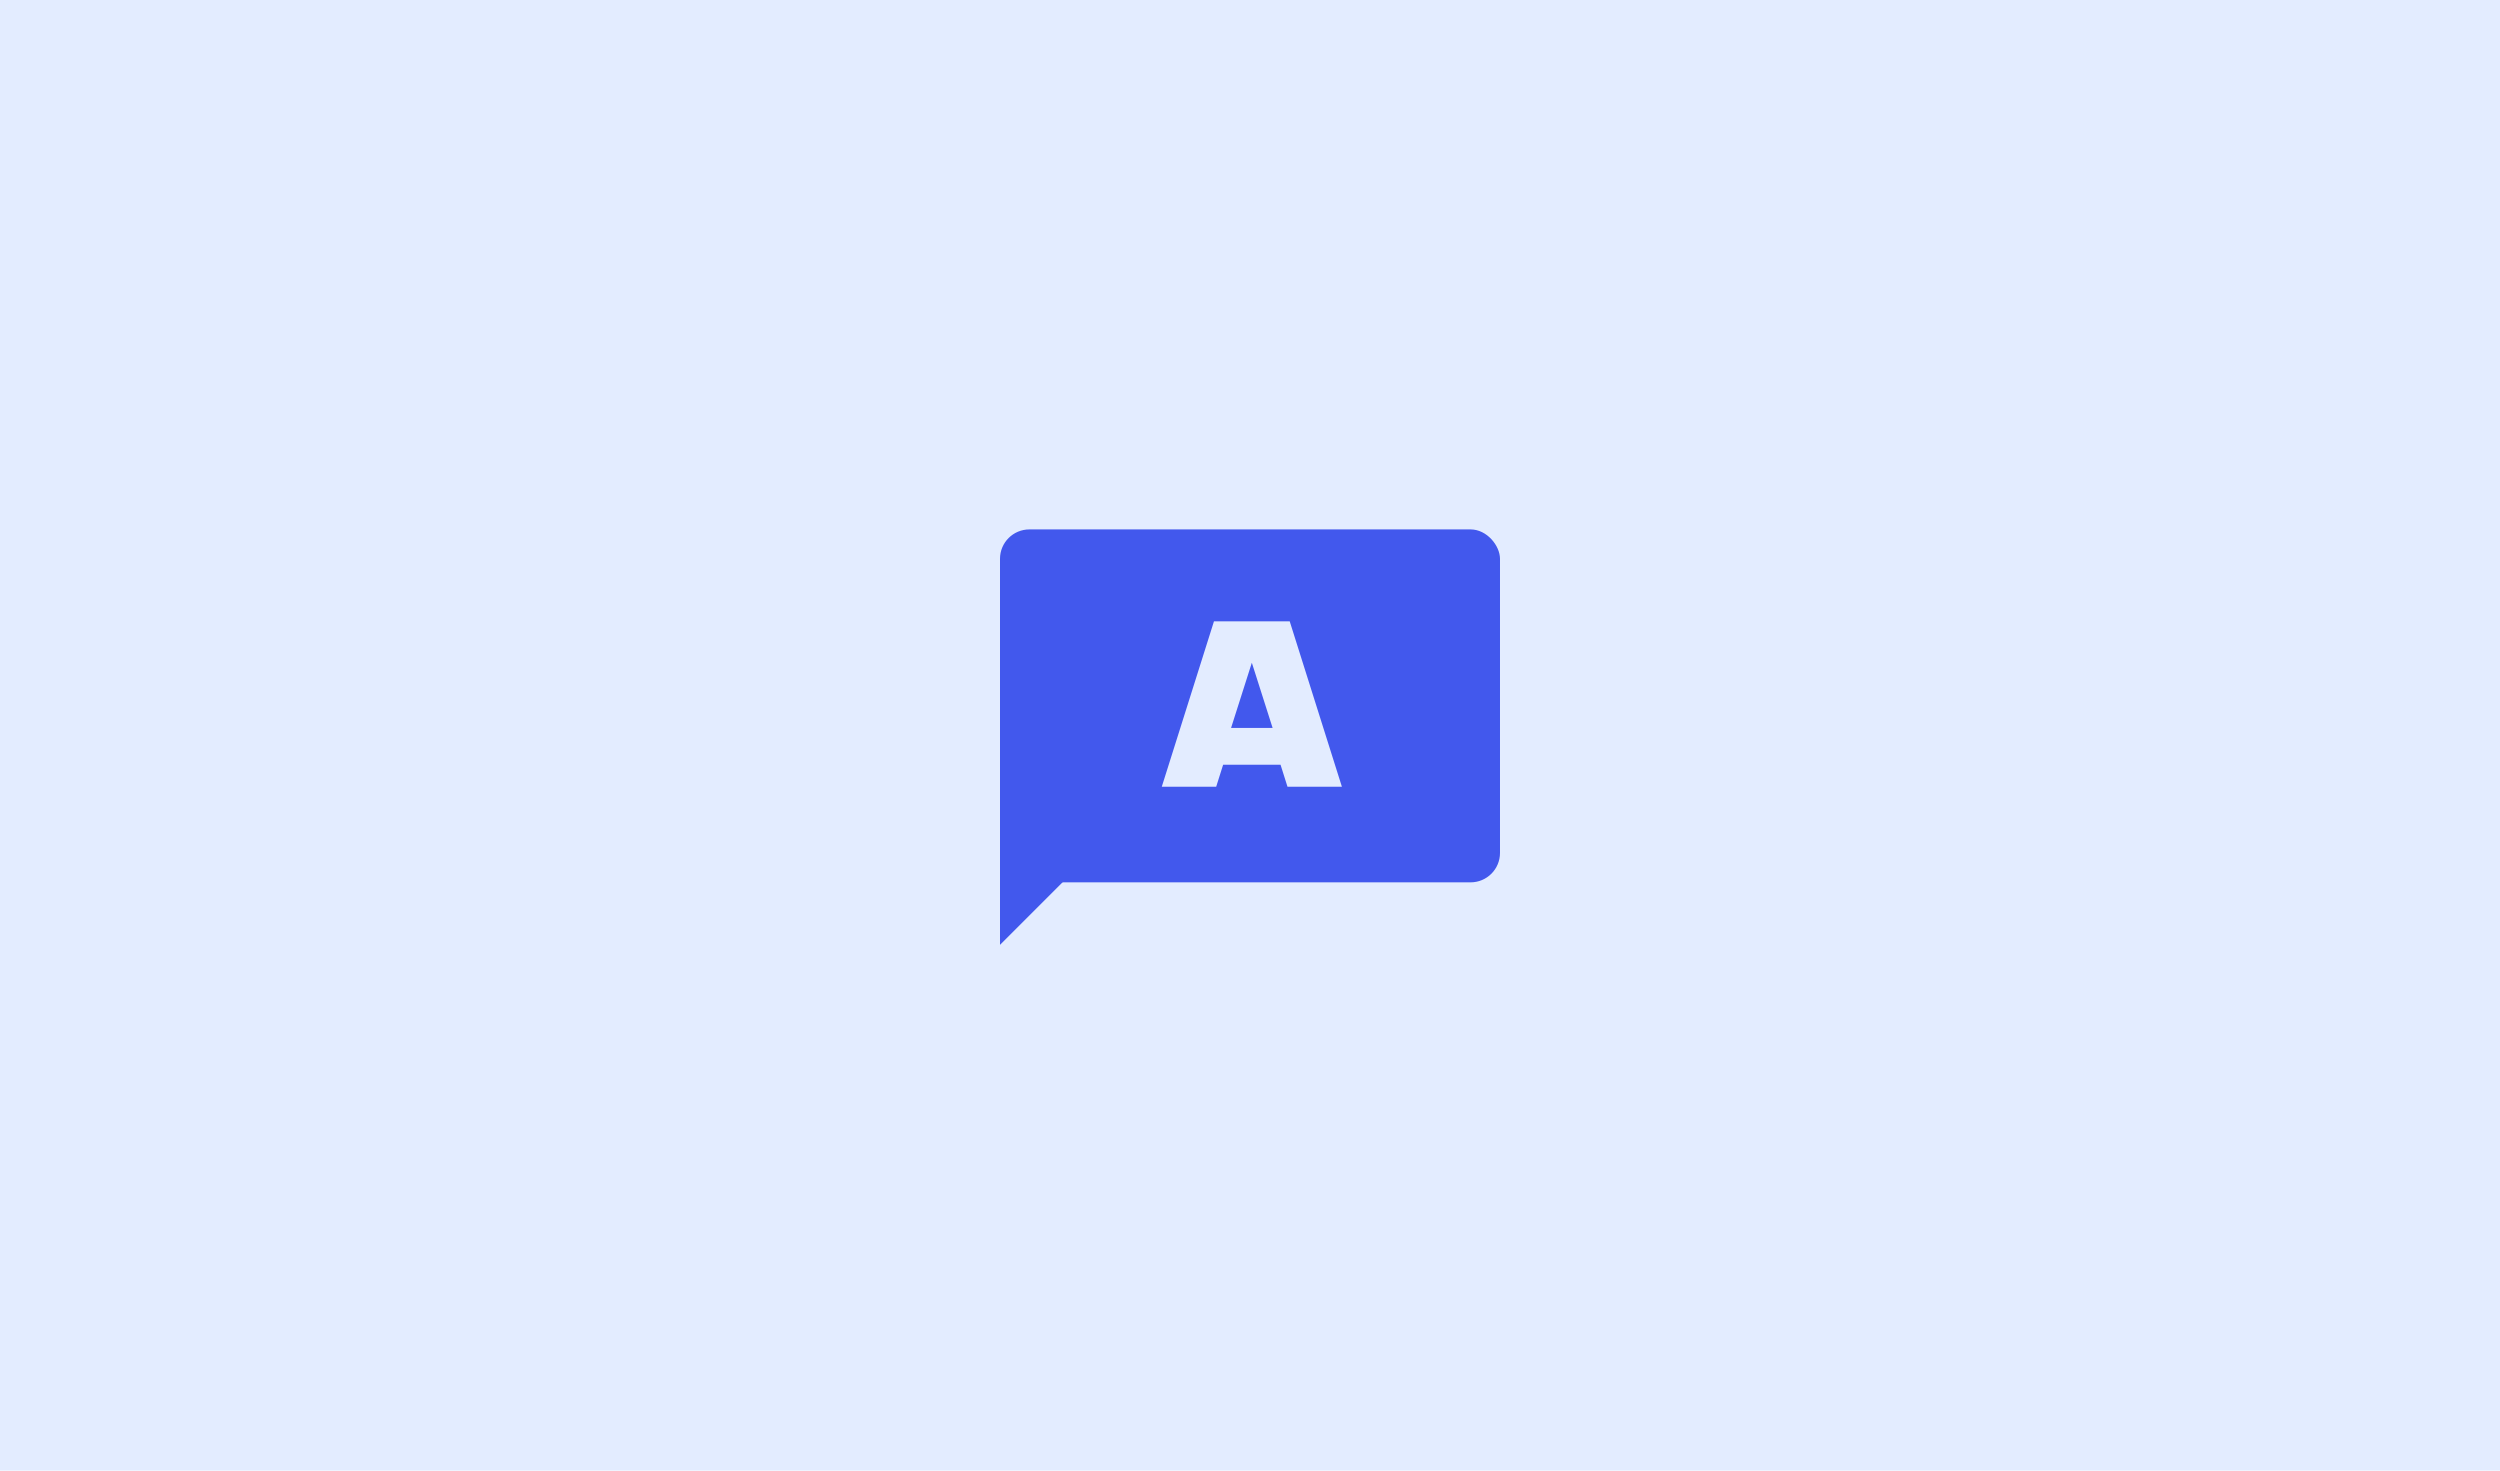
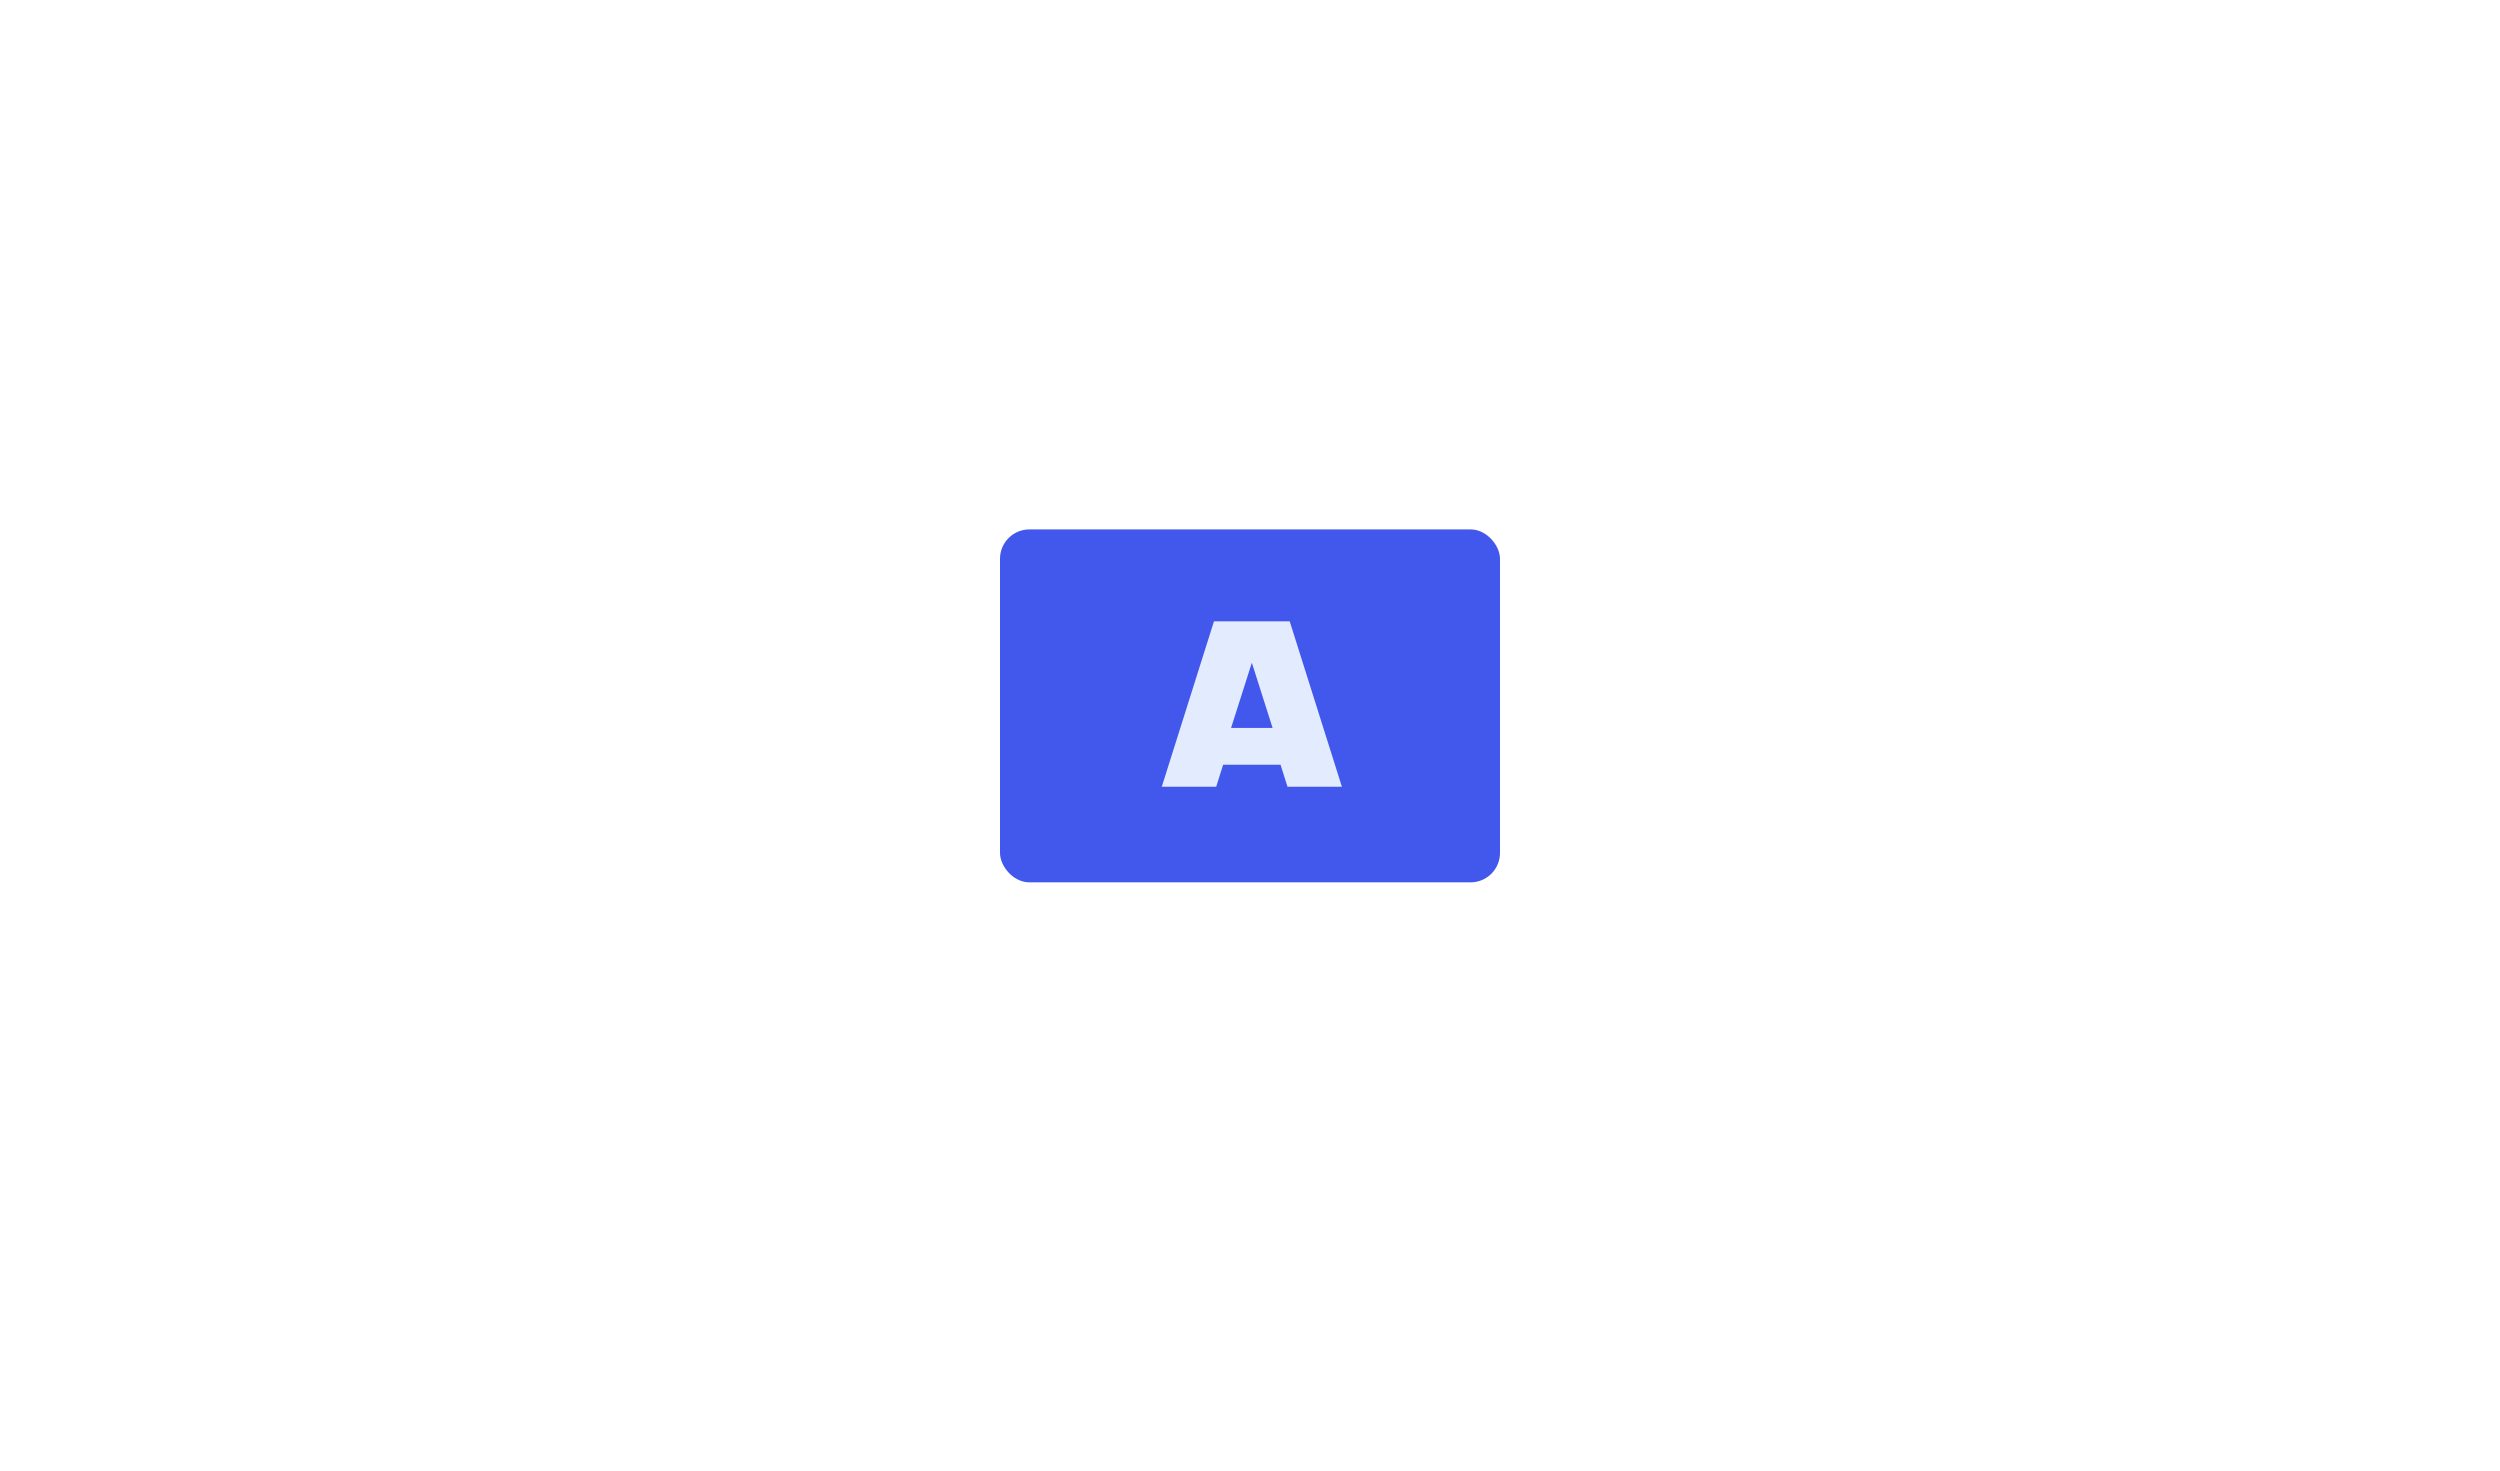
<svg xmlns="http://www.w3.org/2000/svg" width="680" height="400" viewBox="0 0 680 400" fill="none">
-   <rect width="680" height="400" fill="#E3ECFF" />
  <rect x="272" y="144" width="136" height="96" rx="8" fill="#4258ED" />
-   <path d="M272 257V225H304L272 257Z" fill="#4258ED" />
  <path fill-rule="evenodd" clip-rule="evenodd" d="M330.2 169L316 214H330.8L332.693 208H348.307L350.2 214H365L350.8 169H345H336H330.2ZM346.151 198L340.5 180.261L334.849 198H346.151Z" fill="#E3ECFF" />
</svg>